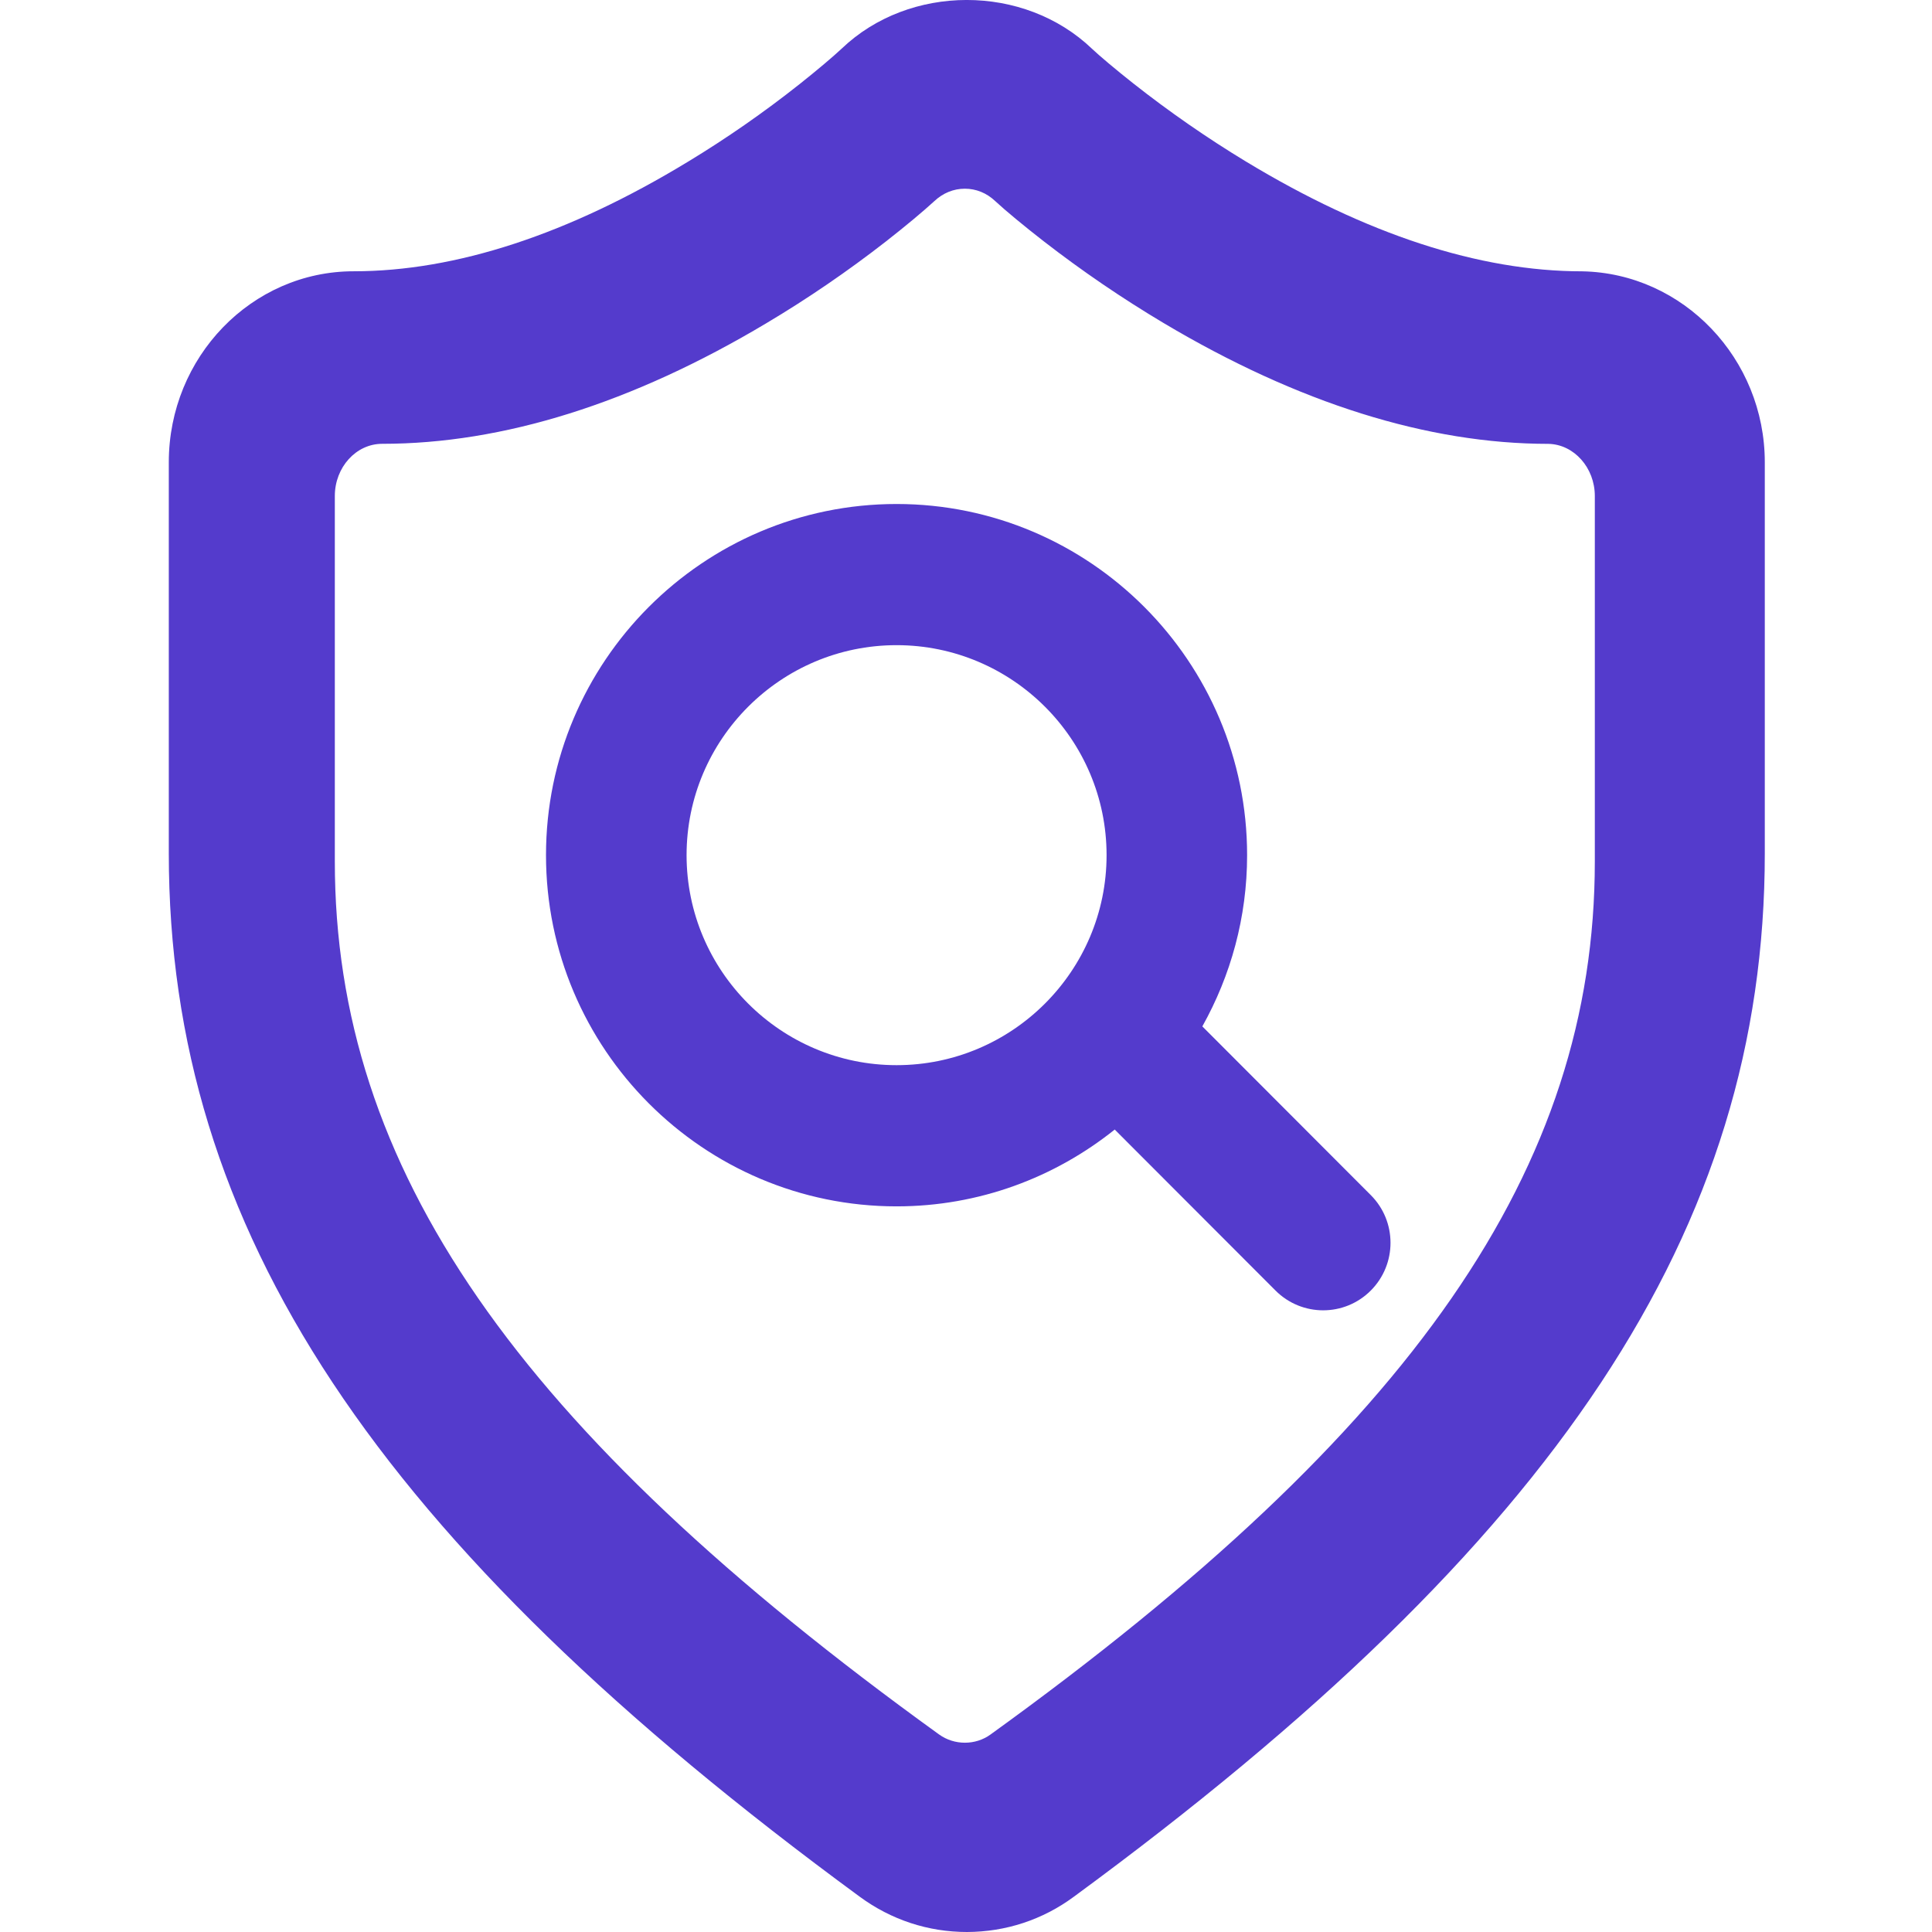
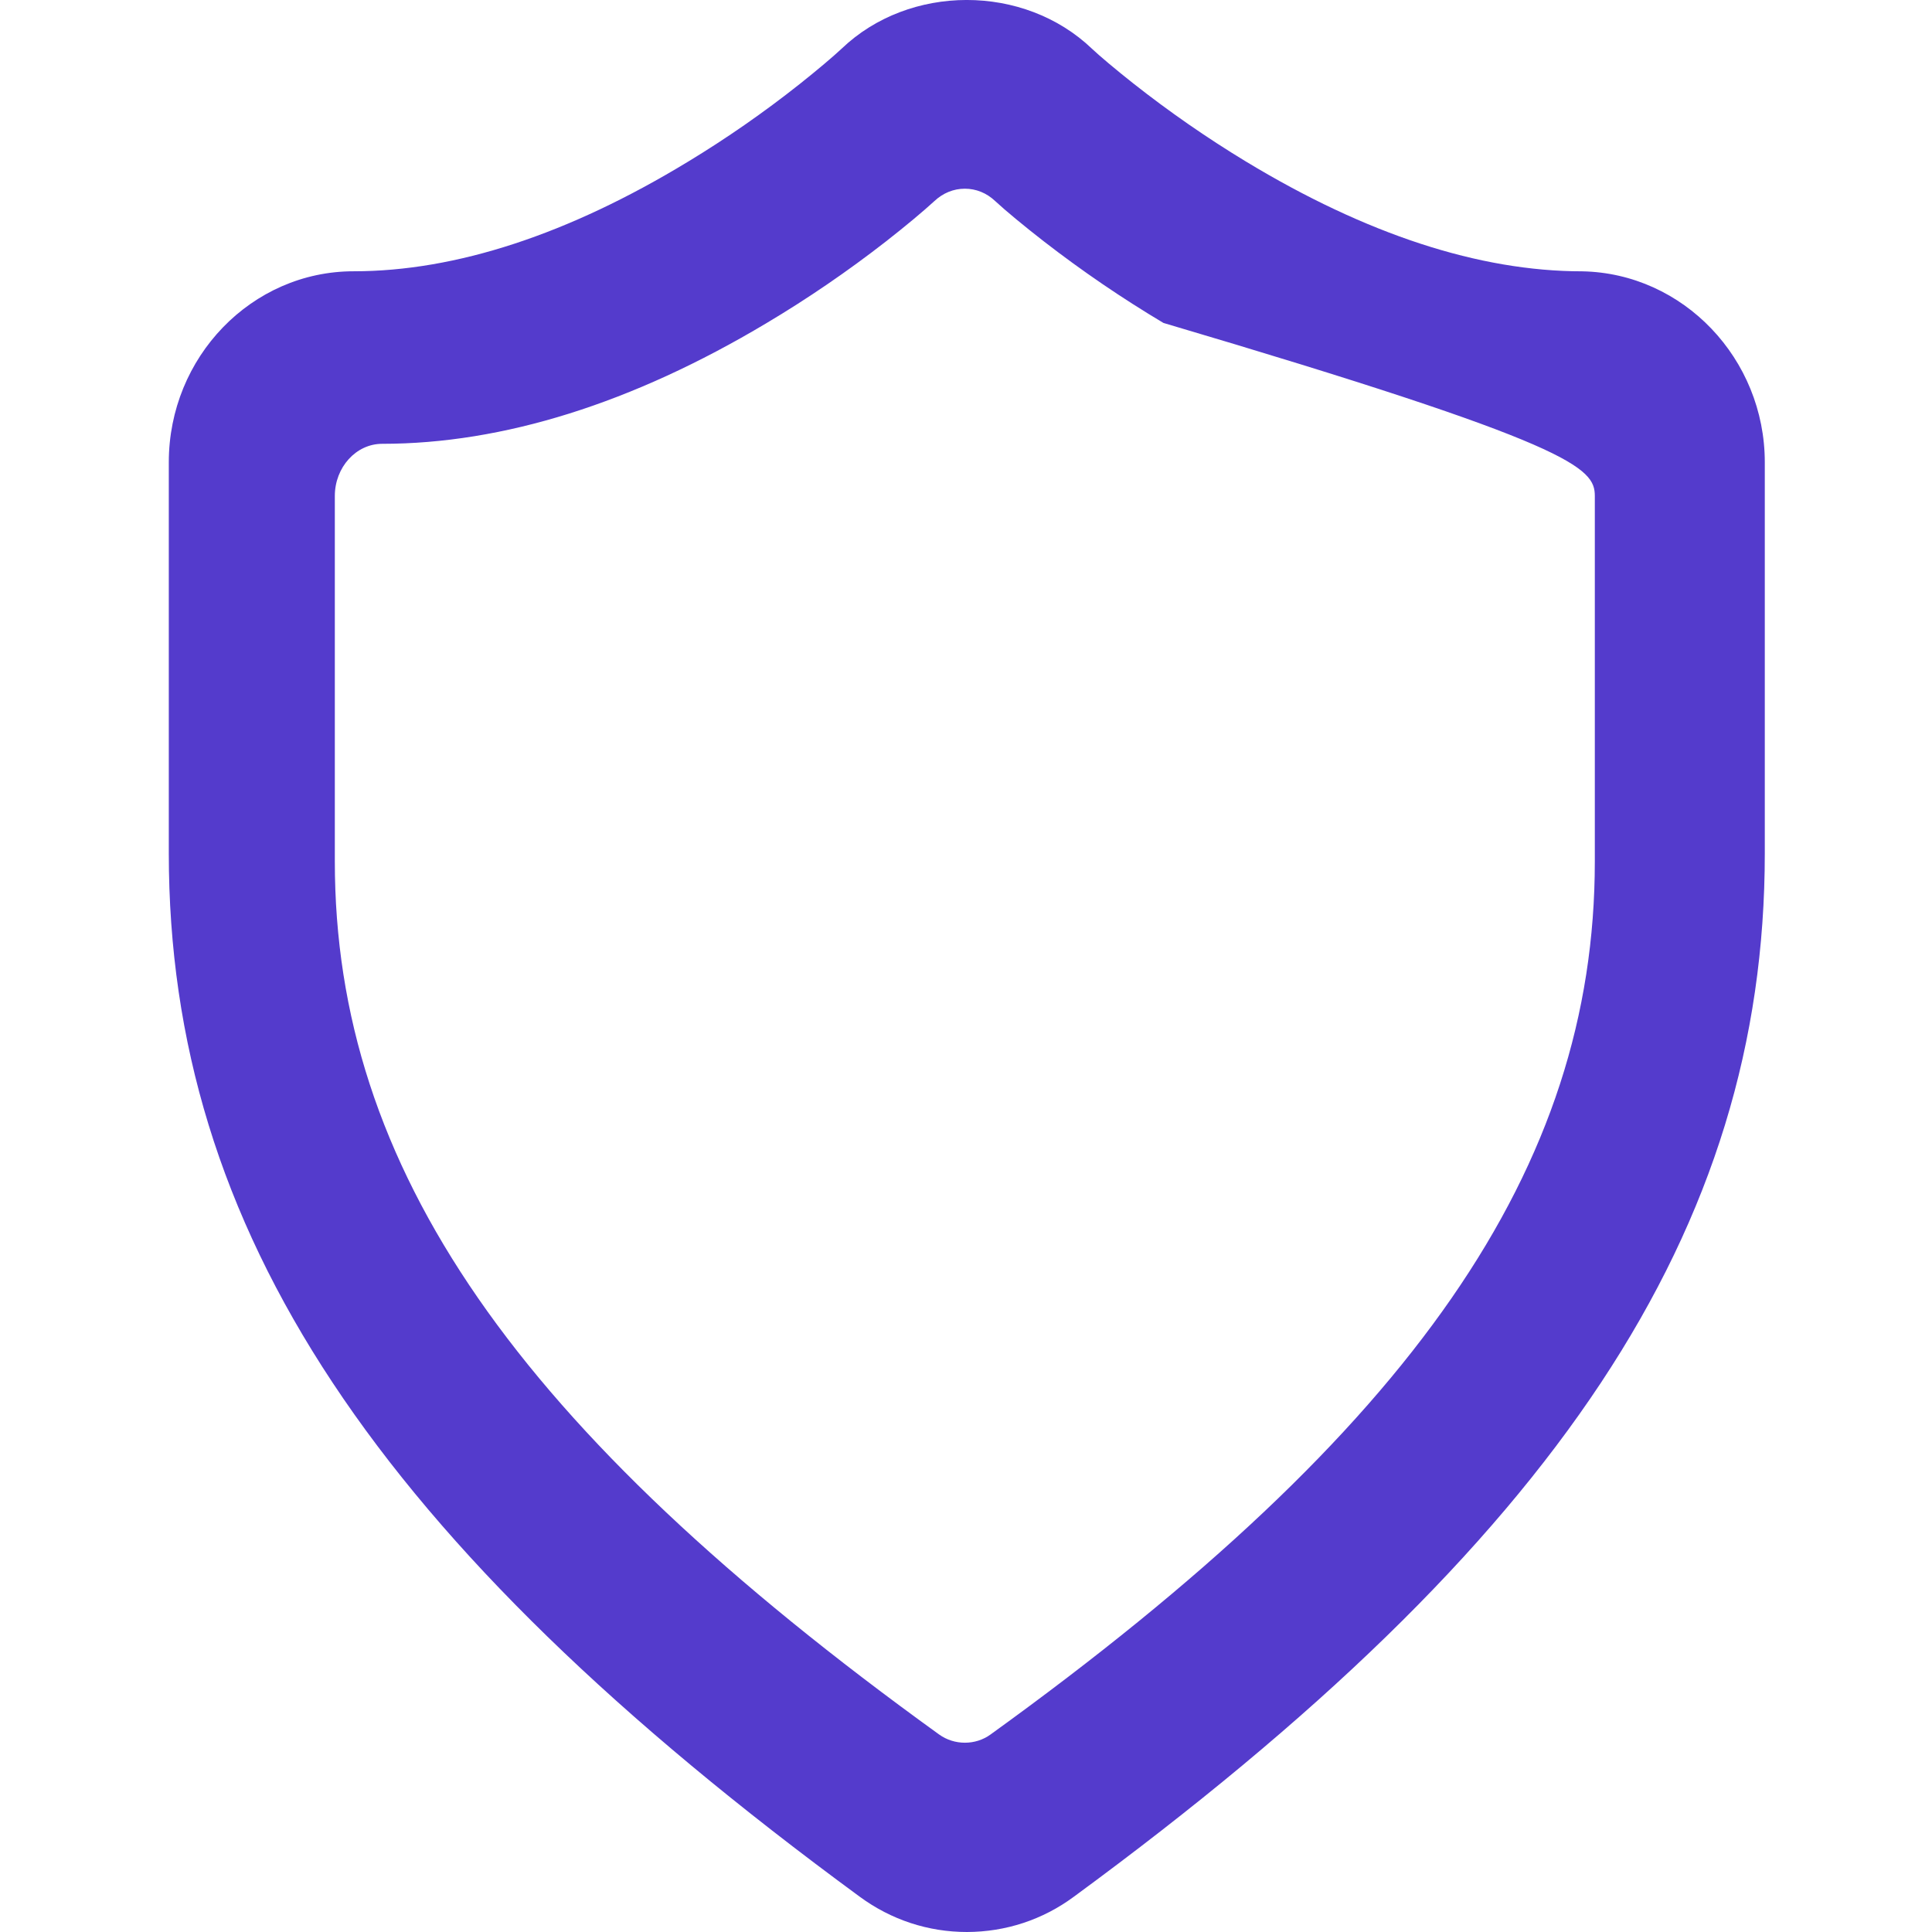
<svg xmlns="http://www.w3.org/2000/svg" width="46px" height="46px" viewBox="0 0 46 46" version="1.1">
  <title>solution_patrol</title>
  <g id="library" stroke="none" stroke-width="1" fill="none" fill-rule="evenodd">
    <g id="巡检" fill="#543BCC" fill-rule="nonzero">
      <g id="编组" transform="translate(4, 0)">
-         <path d="M24.627,24.438 C25.303,23.23 25.693,21.842 25.693,20.361 C25.693,15.751 21.949,12 17.347,12 C12.744,12 9,15.75 9,20.361 C9,24.972 12.744,28.723 17.347,28.723 C19.31,28.723 21.115,28.036 22.541,26.894 L26.37,30.728 C26.997,31.355 28.012,31.355 28.638,30.727 C29.264,30.099 29.264,29.082 28.638,28.455 L24.627,24.438 L24.627,24.438 Z M17.347,25.361 C14.59,25.361 12.347,23.117 12.347,20.361 C12.347,17.604 14.59,15.361 17.347,15.361 C20.103,15.361 22.347,17.604 22.347,20.361 C22.347,23.117 20.103,25.361 17.347,25.361 L17.347,25.361 Z" id="形状" />
-         <path d="M33.669,6.46 C31.223,6.46 28.529,5.58 25.662,3.844 C24.736,3.283 23.837,2.659 22.987,1.989 C22.571,1.661 22.168,1.321 22.004,1.165 C20.379,-0.394 17.648,-0.381 16.041,1.157 C15.83,1.354 15.464,1.664 15.041,2 C14.187,2.677 13.291,3.299 12.376,3.853 C9.529,5.582 6.852,6.459 4.421,6.459 C1.993,6.459 0.019,8.5 0.019,11.007 L0.019,20.318 C0.019,29.268 4.938,36.698 16.47,45.16 C17.218,45.71 18.099,46 19.022,46 C19.948,45.998 20.829,45.707 21.568,45.16 C33.099,36.698 38.019,29.268 38.019,20.318 L38.019,11.007 C38.019,8.544 36.081,6.504 33.669,6.46 Z M19.582,41.299 C19.227,41.556 18.726,41.561 18.358,41.296 C8.275,34.02 3.972,27.803 3.972,20.51 L3.972,11.81 C3.972,11.125 4.478,10.567 5.099,10.567 C7.976,10.567 11.054,9.602 14.244,7.697 C15.221,7.116 16.178,6.462 17.091,5.751 C17.575,5.373 17.992,5.022 18.244,4.791 C18.451,4.596 18.703,4.493 18.972,4.493 C19.241,4.493 19.491,4.594 19.697,4.789 C19.927,5.004 20.403,5.398 20.852,5.746 C21.76,6.45 22.712,7.099 23.701,7.689 C26.91,9.6 30.003,10.568 32.865,10.568 C33.476,10.579 33.972,11.136 33.972,11.81 L33.972,20.51 C33.972,27.803 29.67,34.02 19.582,41.299 Z" id="形状" />
+         <path d="M33.669,6.46 C31.223,6.46 28.529,5.58 25.662,3.844 C24.736,3.283 23.837,2.659 22.987,1.989 C22.571,1.661 22.168,1.321 22.004,1.165 C20.379,-0.394 17.648,-0.381 16.041,1.157 C15.83,1.354 15.464,1.664 15.041,2 C14.187,2.677 13.291,3.299 12.376,3.853 C9.529,5.582 6.852,6.459 4.421,6.459 C1.993,6.459 0.019,8.5 0.019,11.007 L0.019,20.318 C0.019,29.268 4.938,36.698 16.47,45.16 C17.218,45.71 18.099,46 19.022,46 C19.948,45.998 20.829,45.707 21.568,45.16 C33.099,36.698 38.019,29.268 38.019,20.318 L38.019,11.007 C38.019,8.544 36.081,6.504 33.669,6.46 Z M19.582,41.299 C19.227,41.556 18.726,41.561 18.358,41.296 C8.275,34.02 3.972,27.803 3.972,20.51 L3.972,11.81 C3.972,11.125 4.478,10.567 5.099,10.567 C7.976,10.567 11.054,9.602 14.244,7.697 C15.221,7.116 16.178,6.462 17.091,5.751 C17.575,5.373 17.992,5.022 18.244,4.791 C18.451,4.596 18.703,4.493 18.972,4.493 C19.241,4.493 19.491,4.594 19.697,4.789 C19.927,5.004 20.403,5.398 20.852,5.746 C21.76,6.45 22.712,7.099 23.701,7.689 C33.476,10.579 33.972,11.136 33.972,11.81 L33.972,20.51 C33.972,27.803 29.67,34.02 19.582,41.299 Z" id="形状" />
      </g>
    </g>
  </g>
</svg>